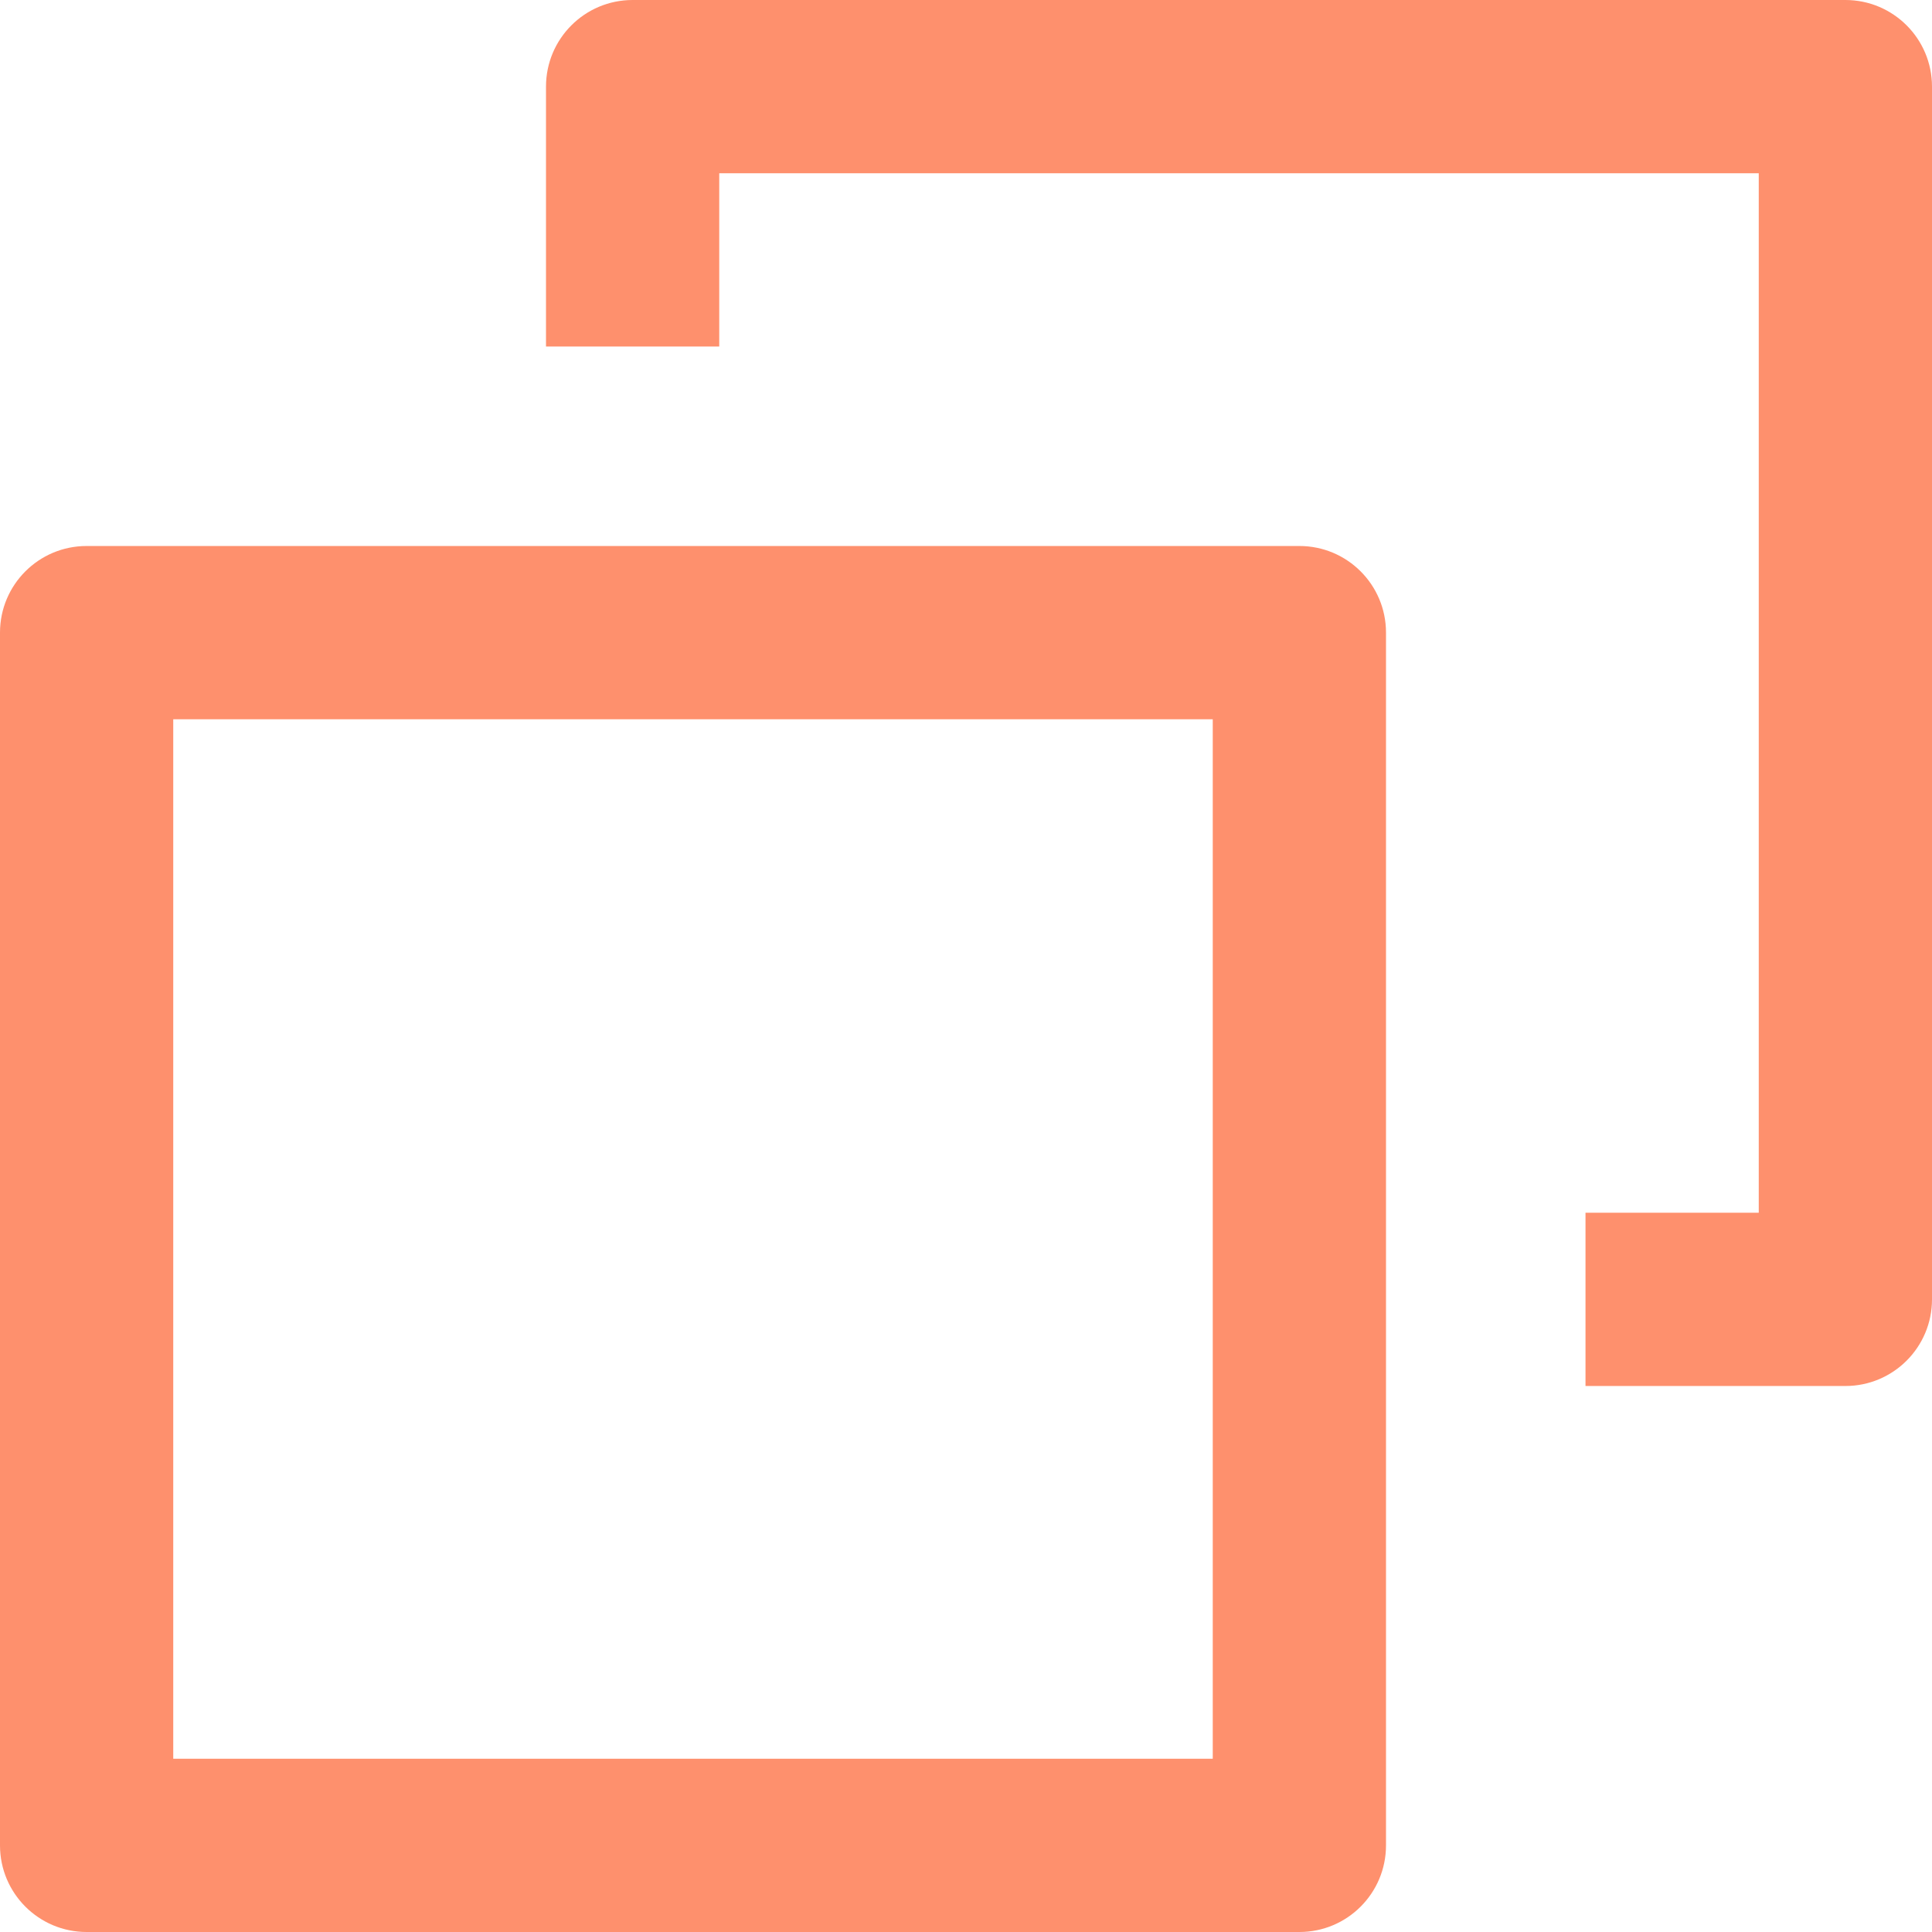
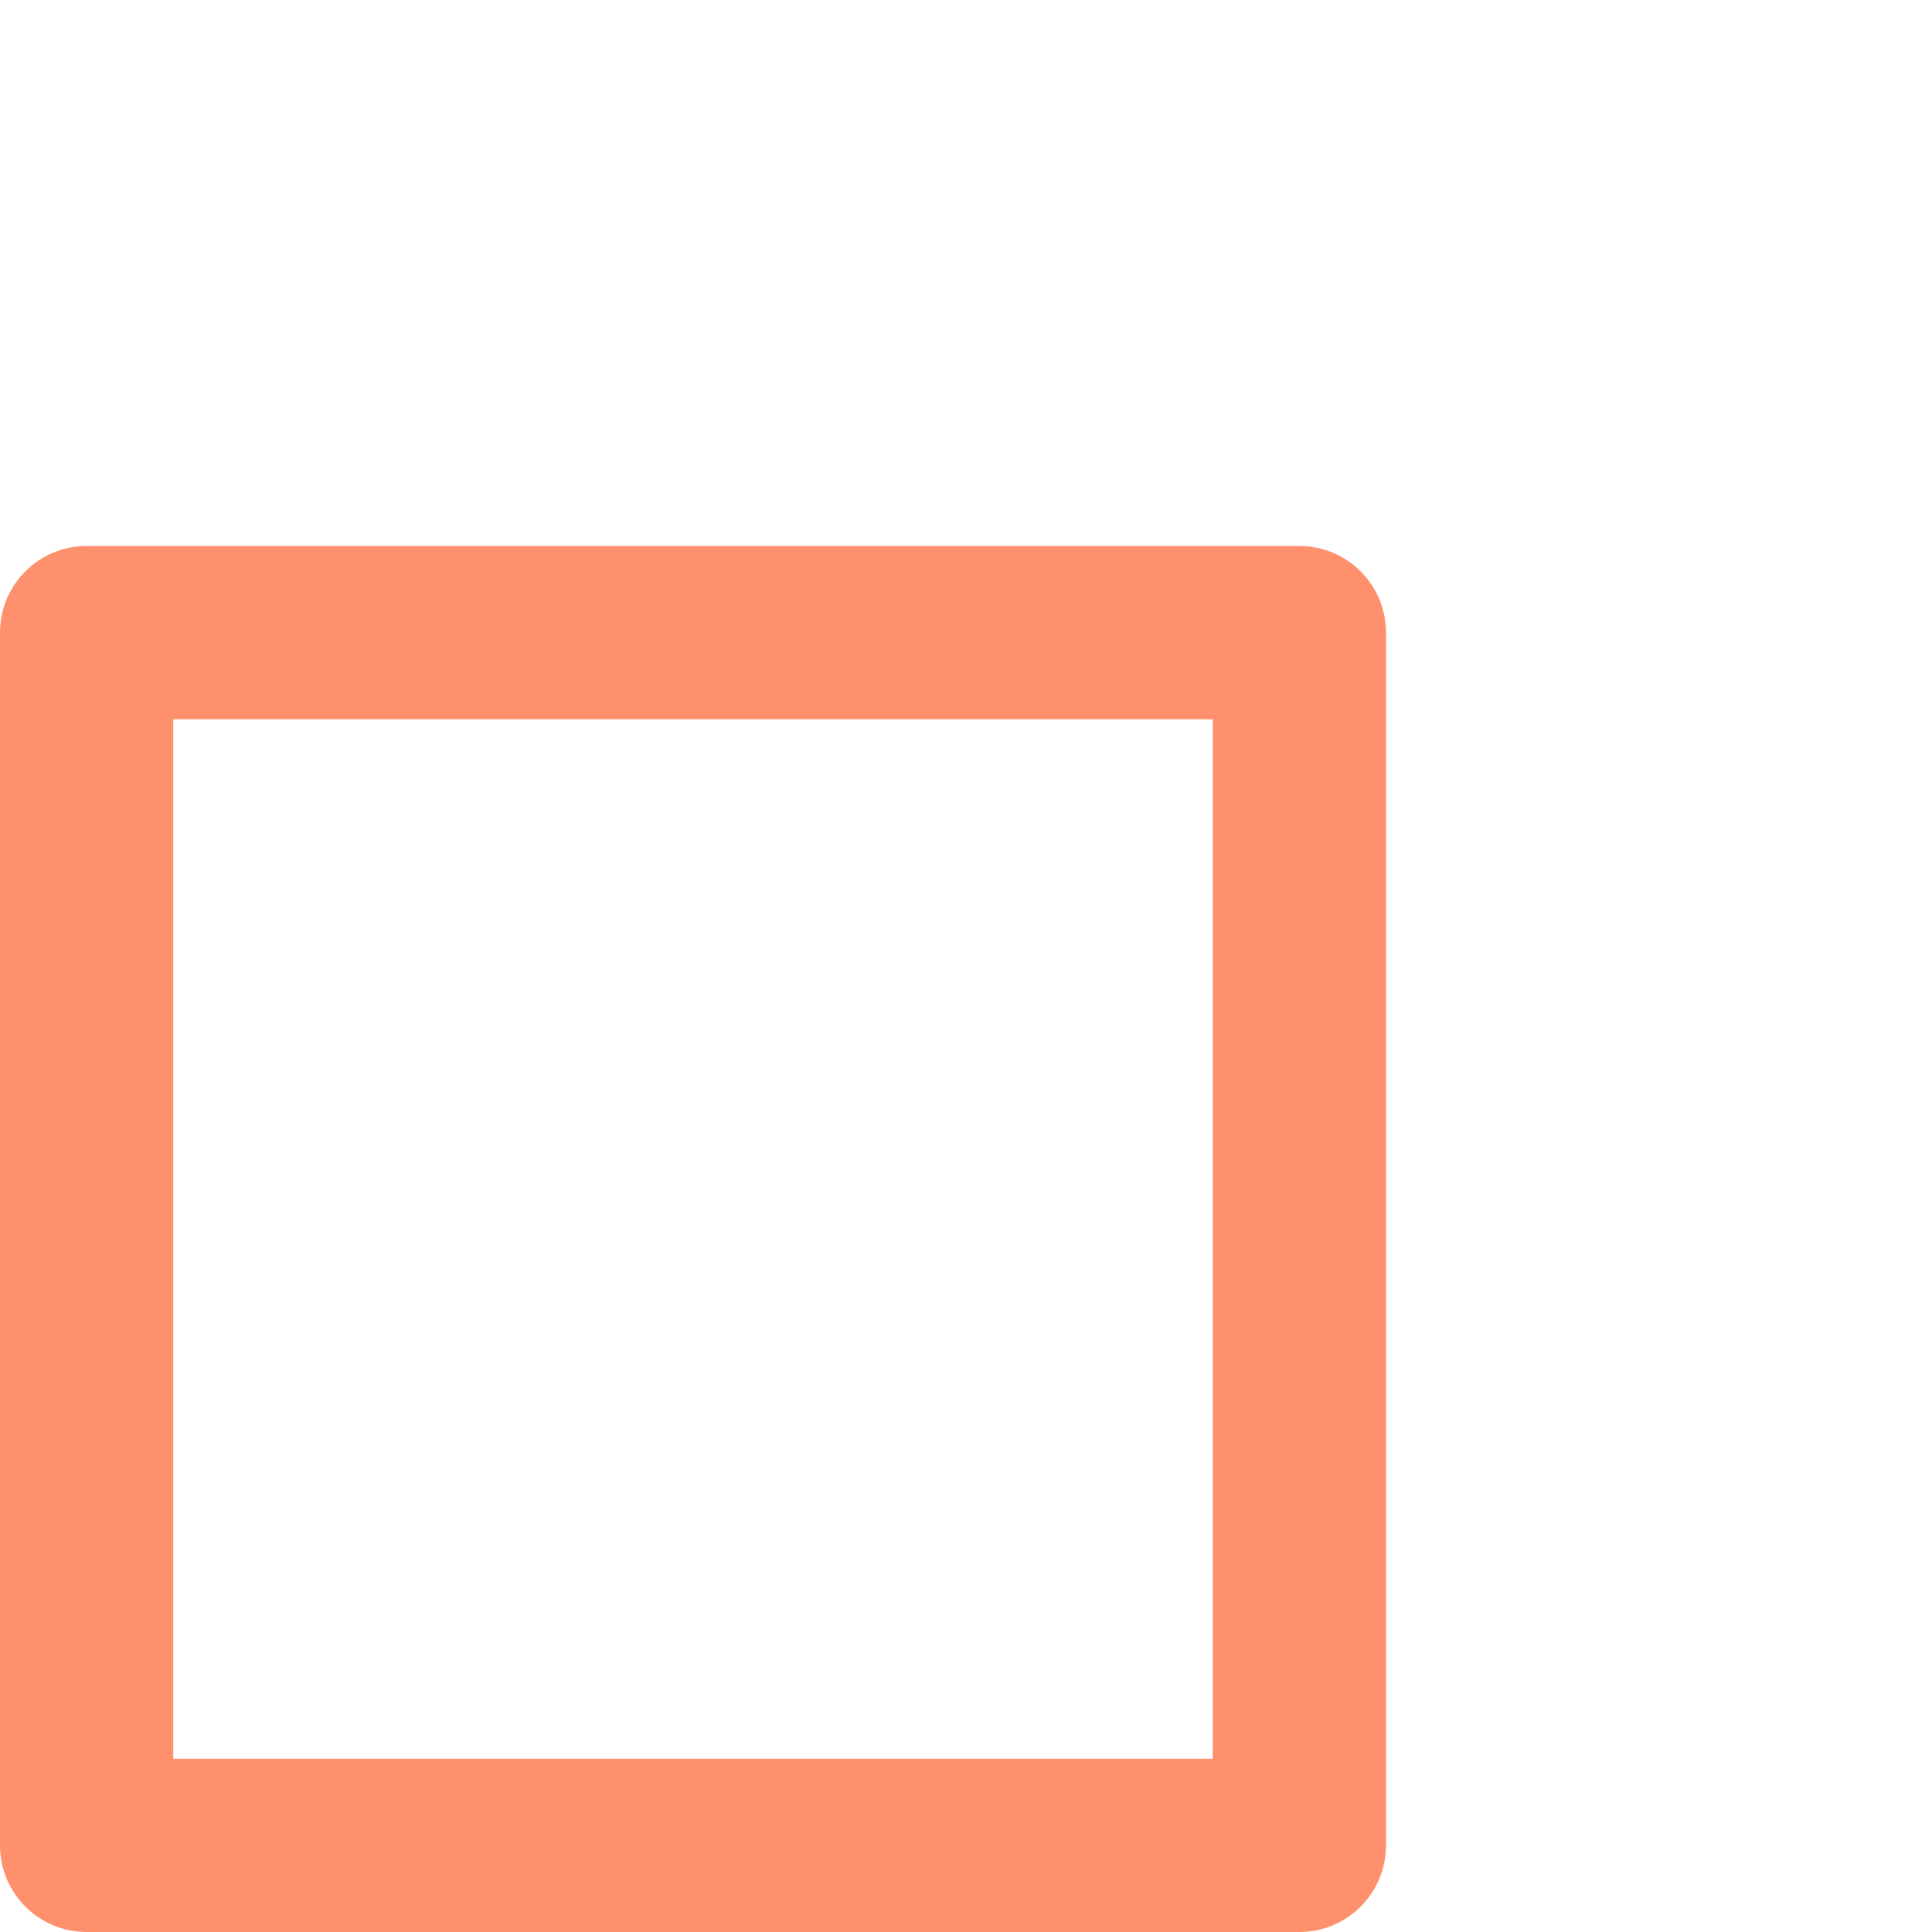
<svg xmlns="http://www.w3.org/2000/svg" width="46" height="46" viewBox="0 0 46 46" fill="none">
  <path fill-rule="evenodd" clip-rule="evenodd" d="M0 15.062C0 13.923 0.923 13 2.062 13H30.938C32.077 13 33 13.923 33 15.062V43.938C33 45.077 32.077 46 30.938 46H2.062C0.923 46 0 45.077 0 43.938V15.062ZM4.125 17.125V41.875H28.875V17.125H4.125Z" fill="#FE906D" />
-   <path fill-rule="evenodd" clip-rule="evenodd" d="M13 2.062C13 0.923 13.923 0 15.062 0H43.938C45.077 0 46 0.923 46 2.062V30.938C46 32.077 45.077 33 43.938 33H37.75V28.875H41.875V4.125H17.125V8.25H13V2.062Z" fill="#FE906D" />
</svg>